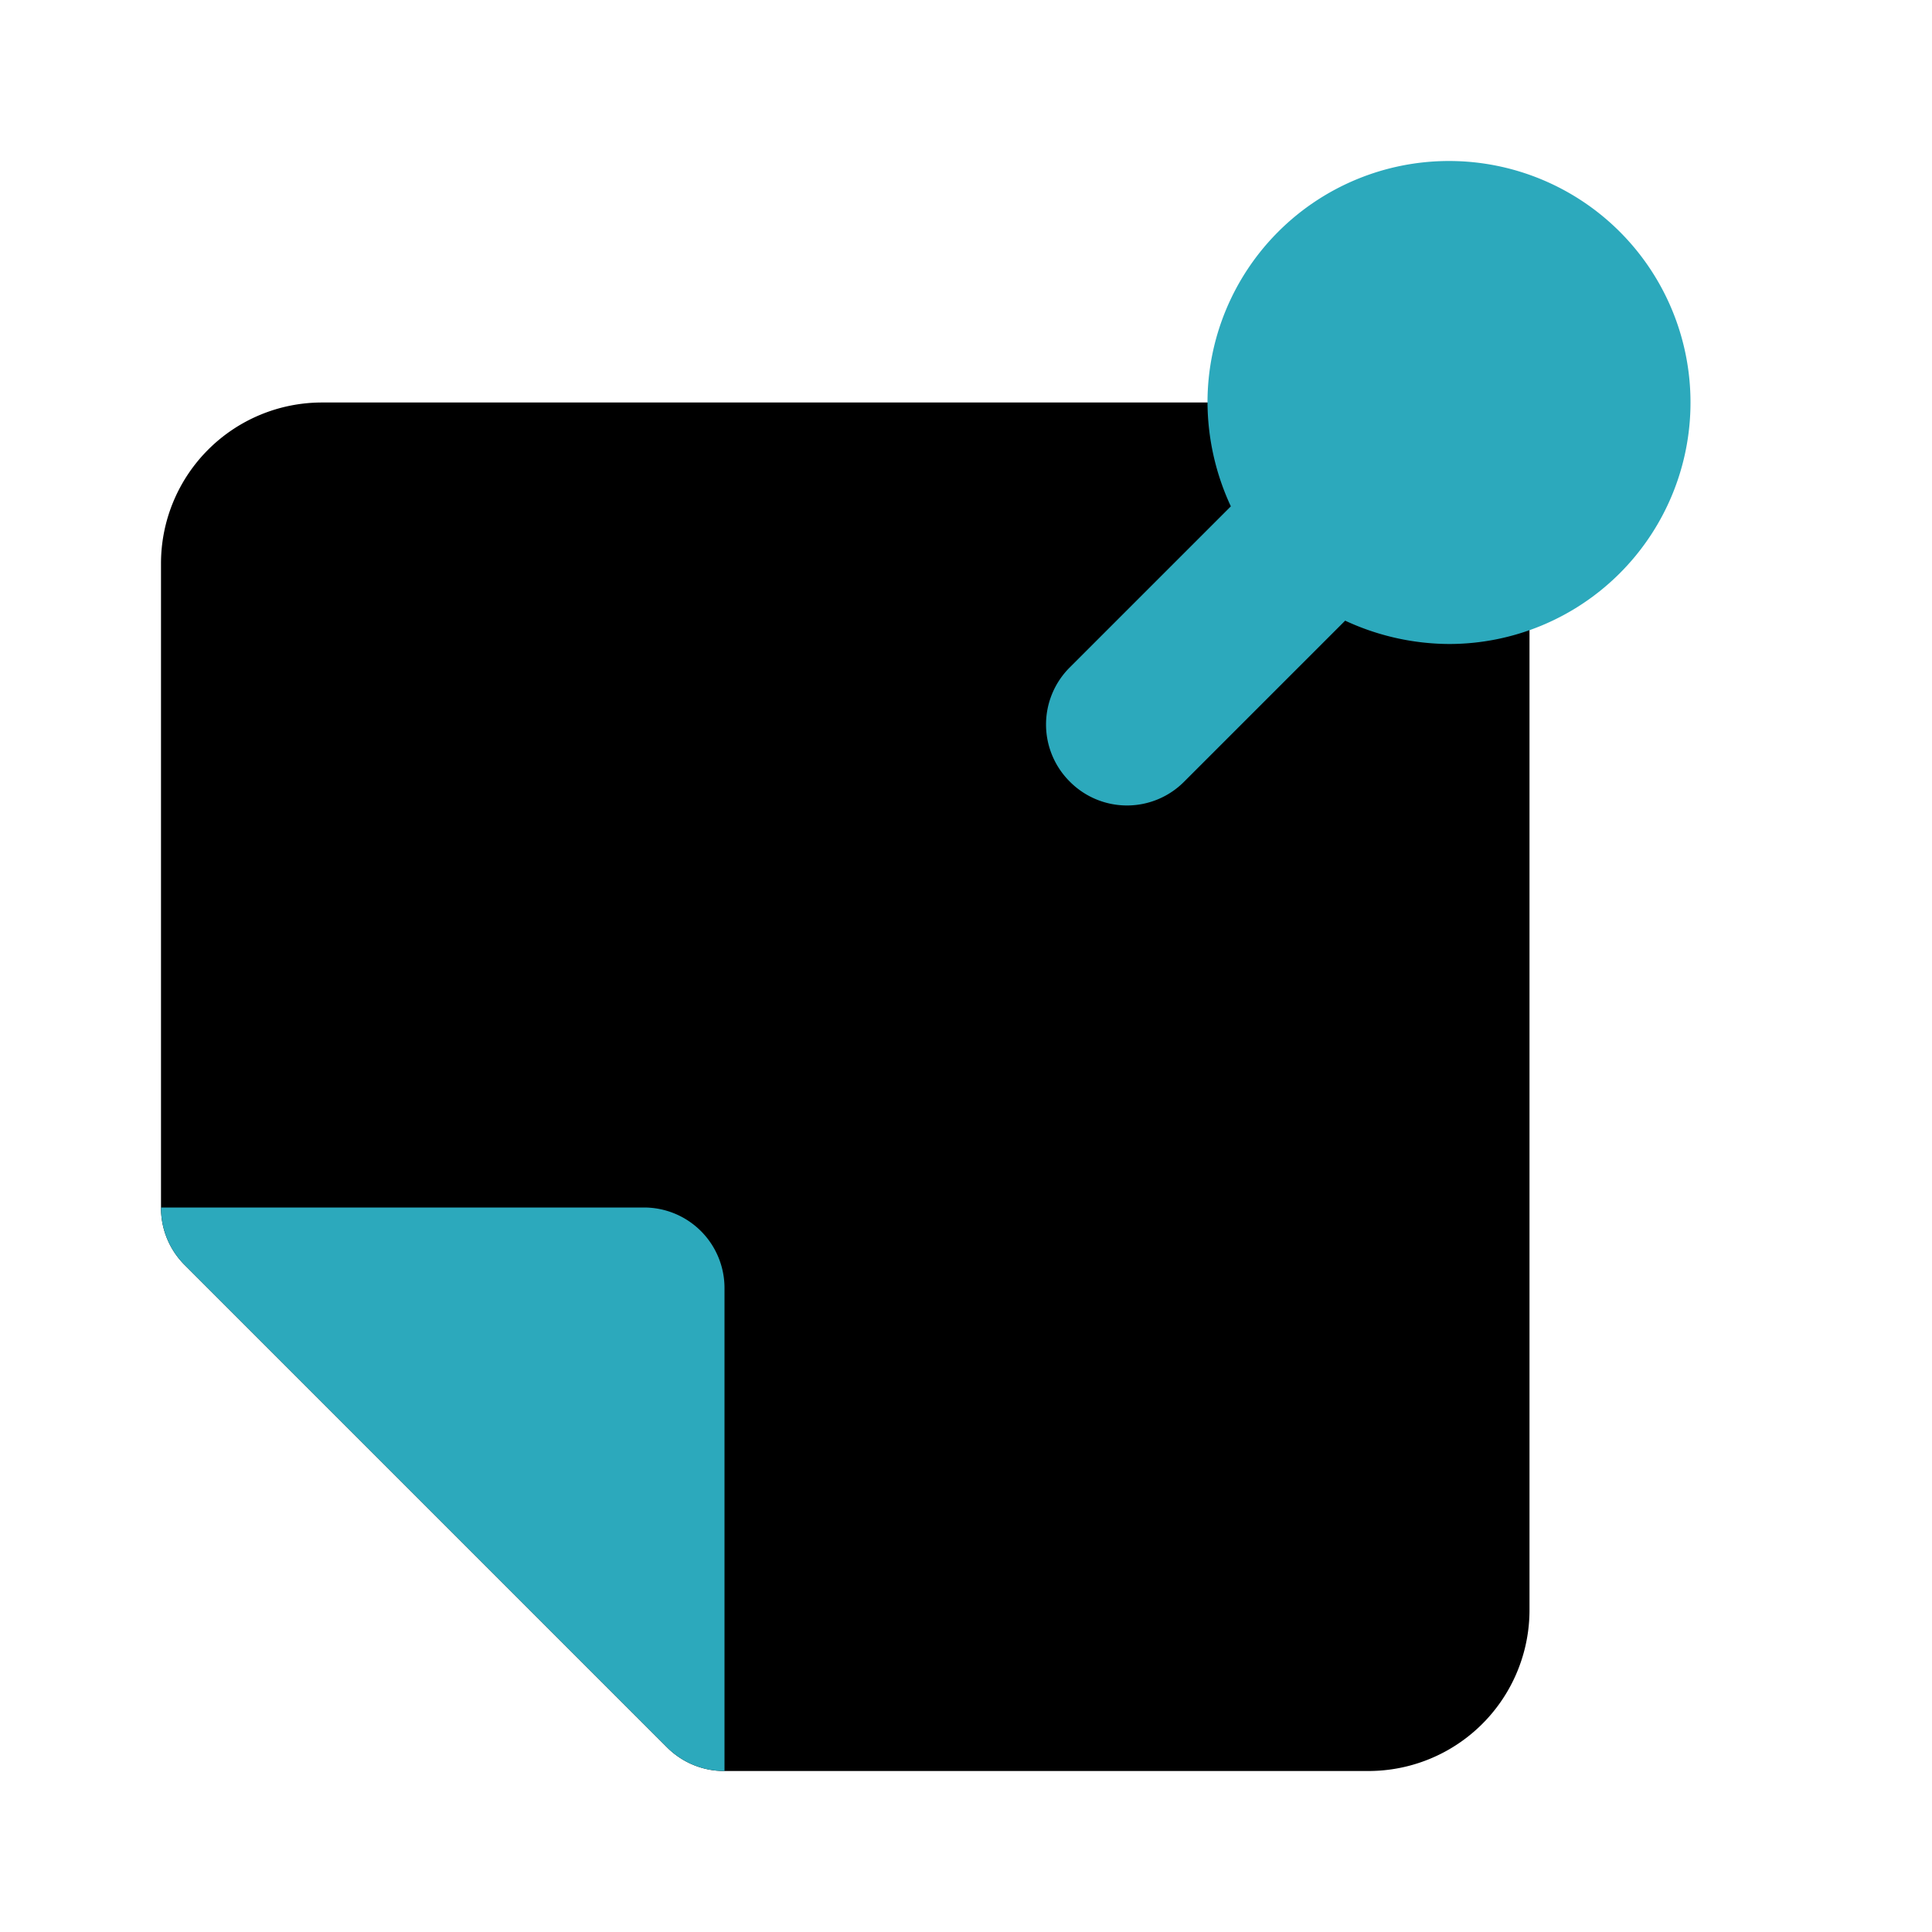
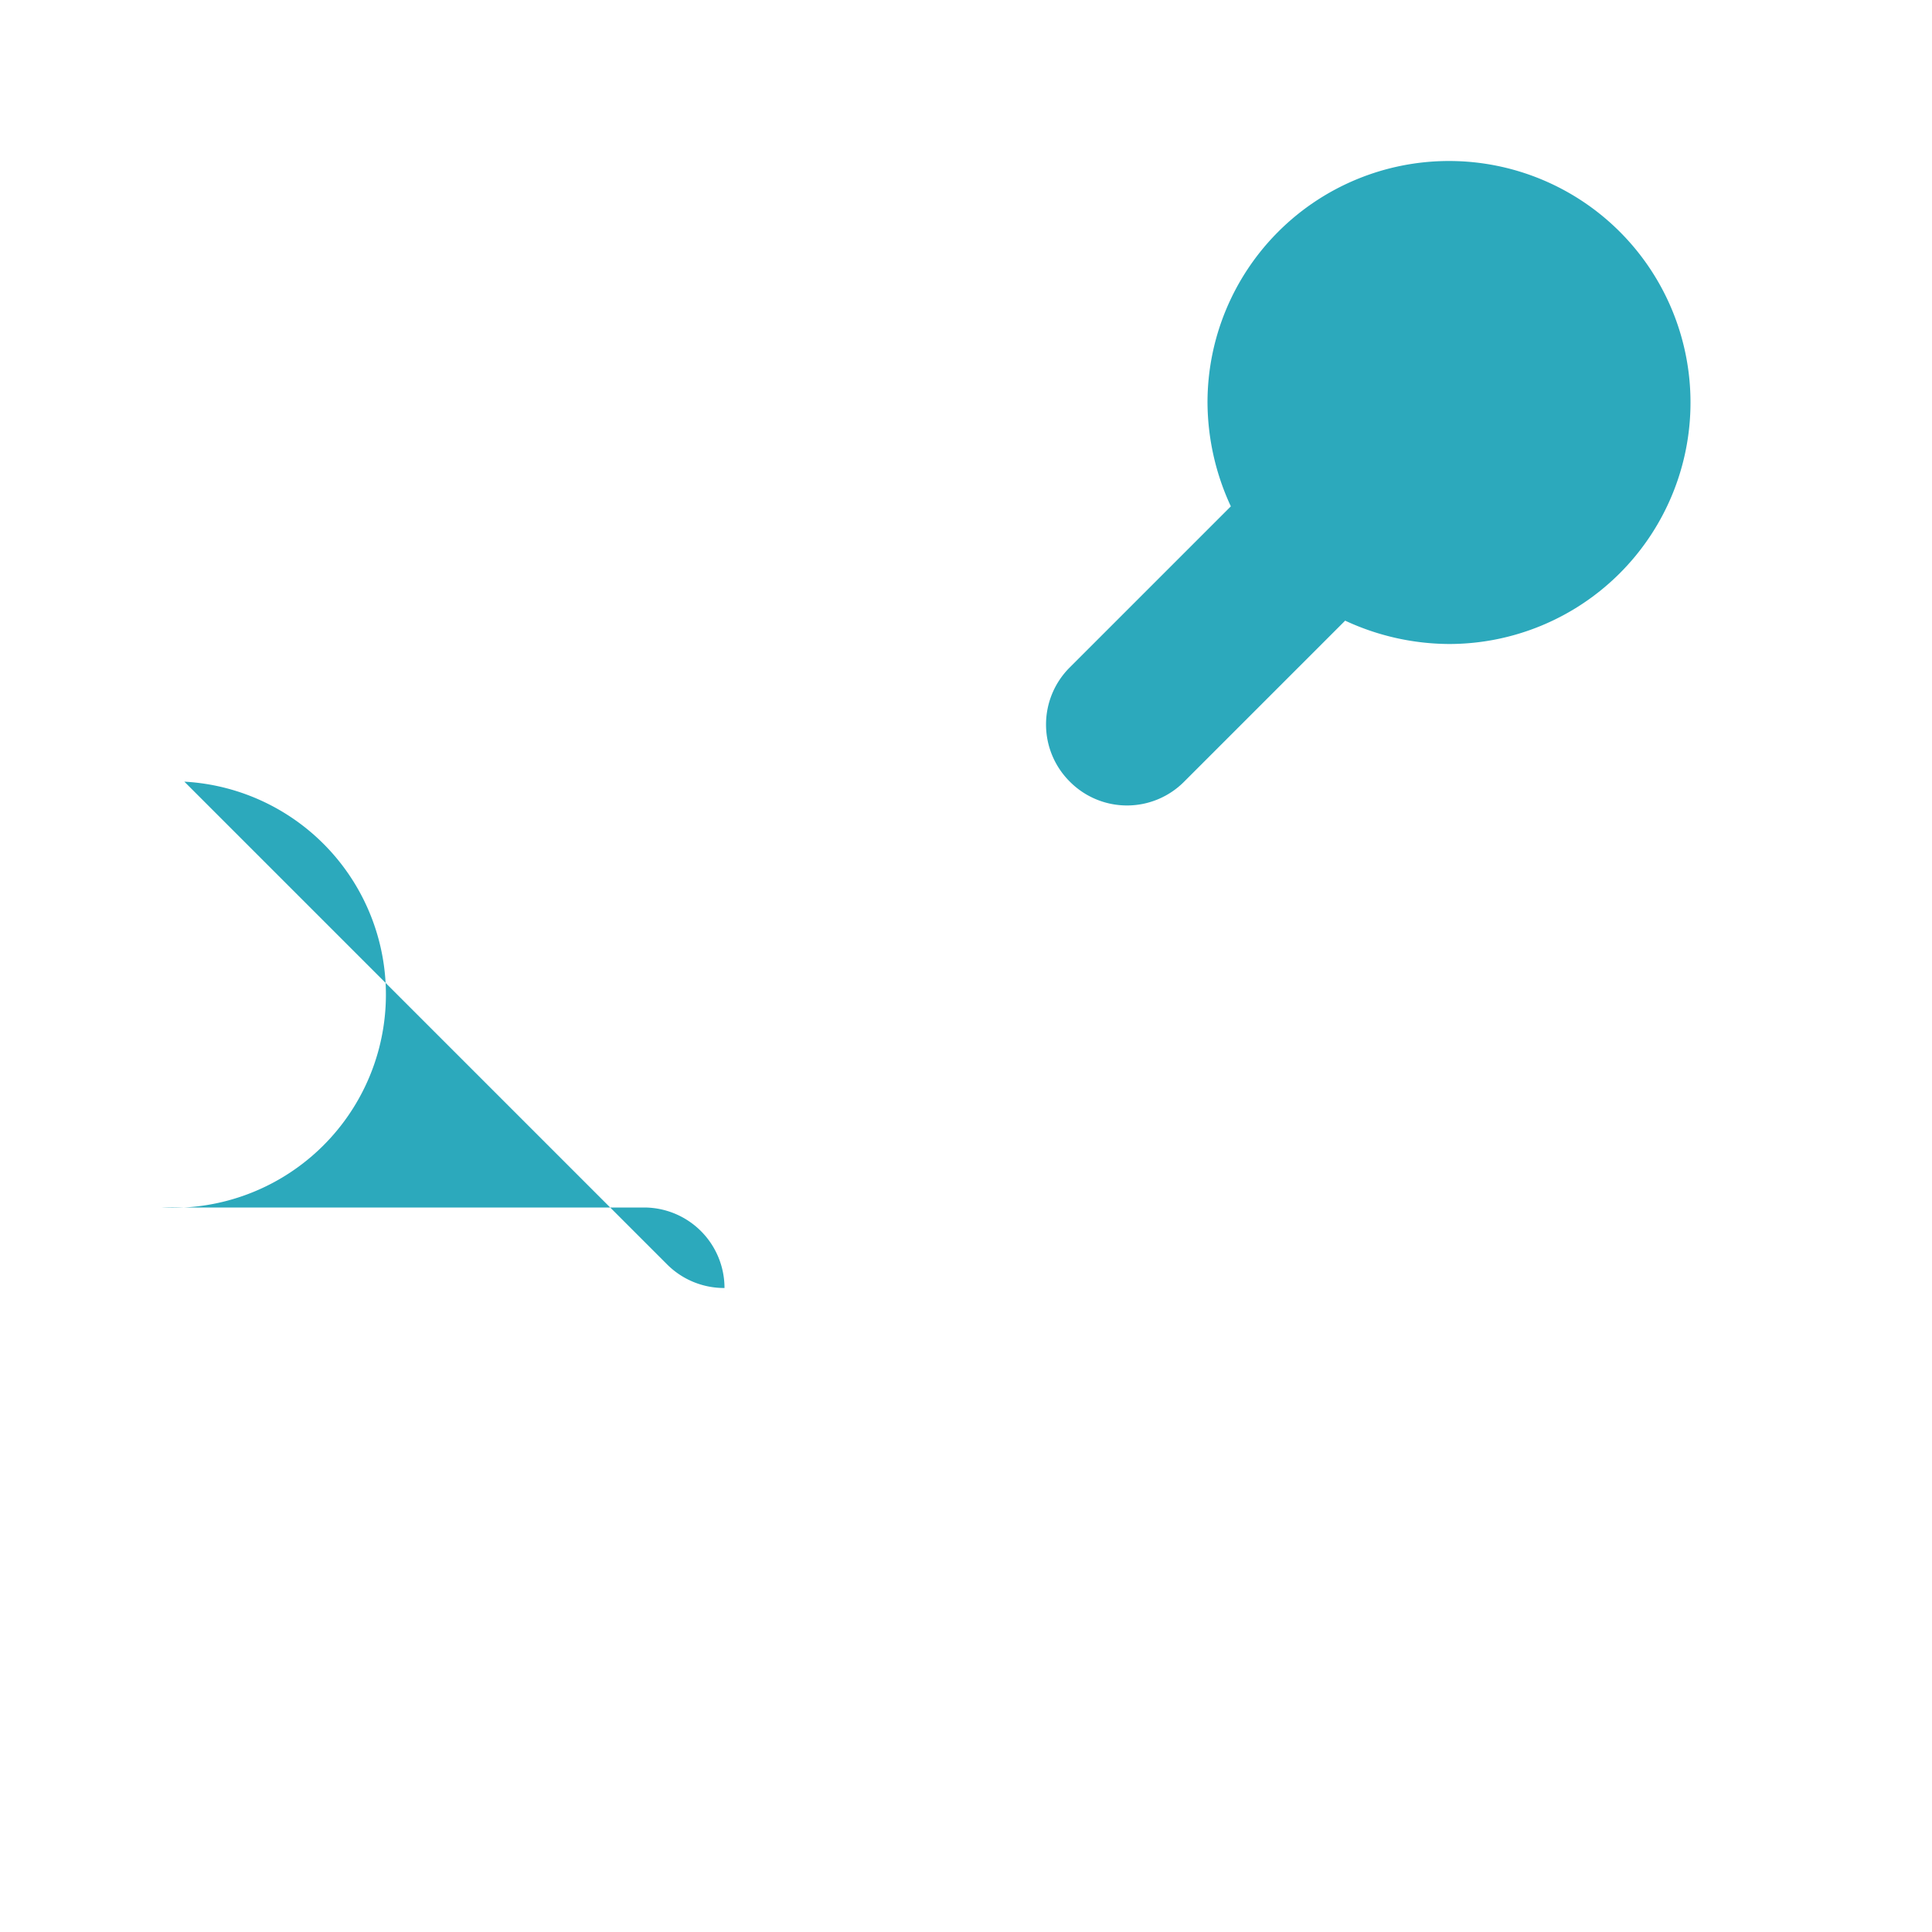
<svg xmlns="http://www.w3.org/2000/svg" fill="#000000" width="800px" height="800px" viewBox="0 0 24 24" id="sticky-notes-9" data-name="Flat Color" class="icon flat-color">
-   <path id="primary" d="M4,5H17a2,2,0,0,1,2,2V20a2,2,0,0,1-2,2H9a1,1,0,0,1-.71-.29l-6-6A1,1,0,0,1,2,15V7A2,2,0,0,1,4,5Z" style="fill: rgb(0, 0, 0);" />
-   <path id="secondary" d="M8,15a1,1,0,0,1,1,1v6a1,1,0,0,1-.71-.29l-6-6A1,1,0,0,1,2,15Zm5.29-5.29a1,1,0,0,0,1.42,0l2-2A3.09,3.09,0,0,0,18,8a3,3,0,1,0-3-3,3.09,3.09,0,0,0,.29,1.29l-2,2A1,1,0,0,0,13.29,9.71Z" style="fill: rgb(44, 169, 188);" />
+   <path id="secondary" d="M8,15a1,1,0,0,1,1,1a1,1,0,0,1-.71-.29l-6-6A1,1,0,0,1,2,15Zm5.29-5.29a1,1,0,0,0,1.42,0l2-2A3.09,3.09,0,0,0,18,8a3,3,0,1,0-3-3,3.09,3.09,0,0,0,.29,1.29l-2,2A1,1,0,0,0,13.29,9.71Z" style="fill: rgb(44, 169, 188);" />
</svg>